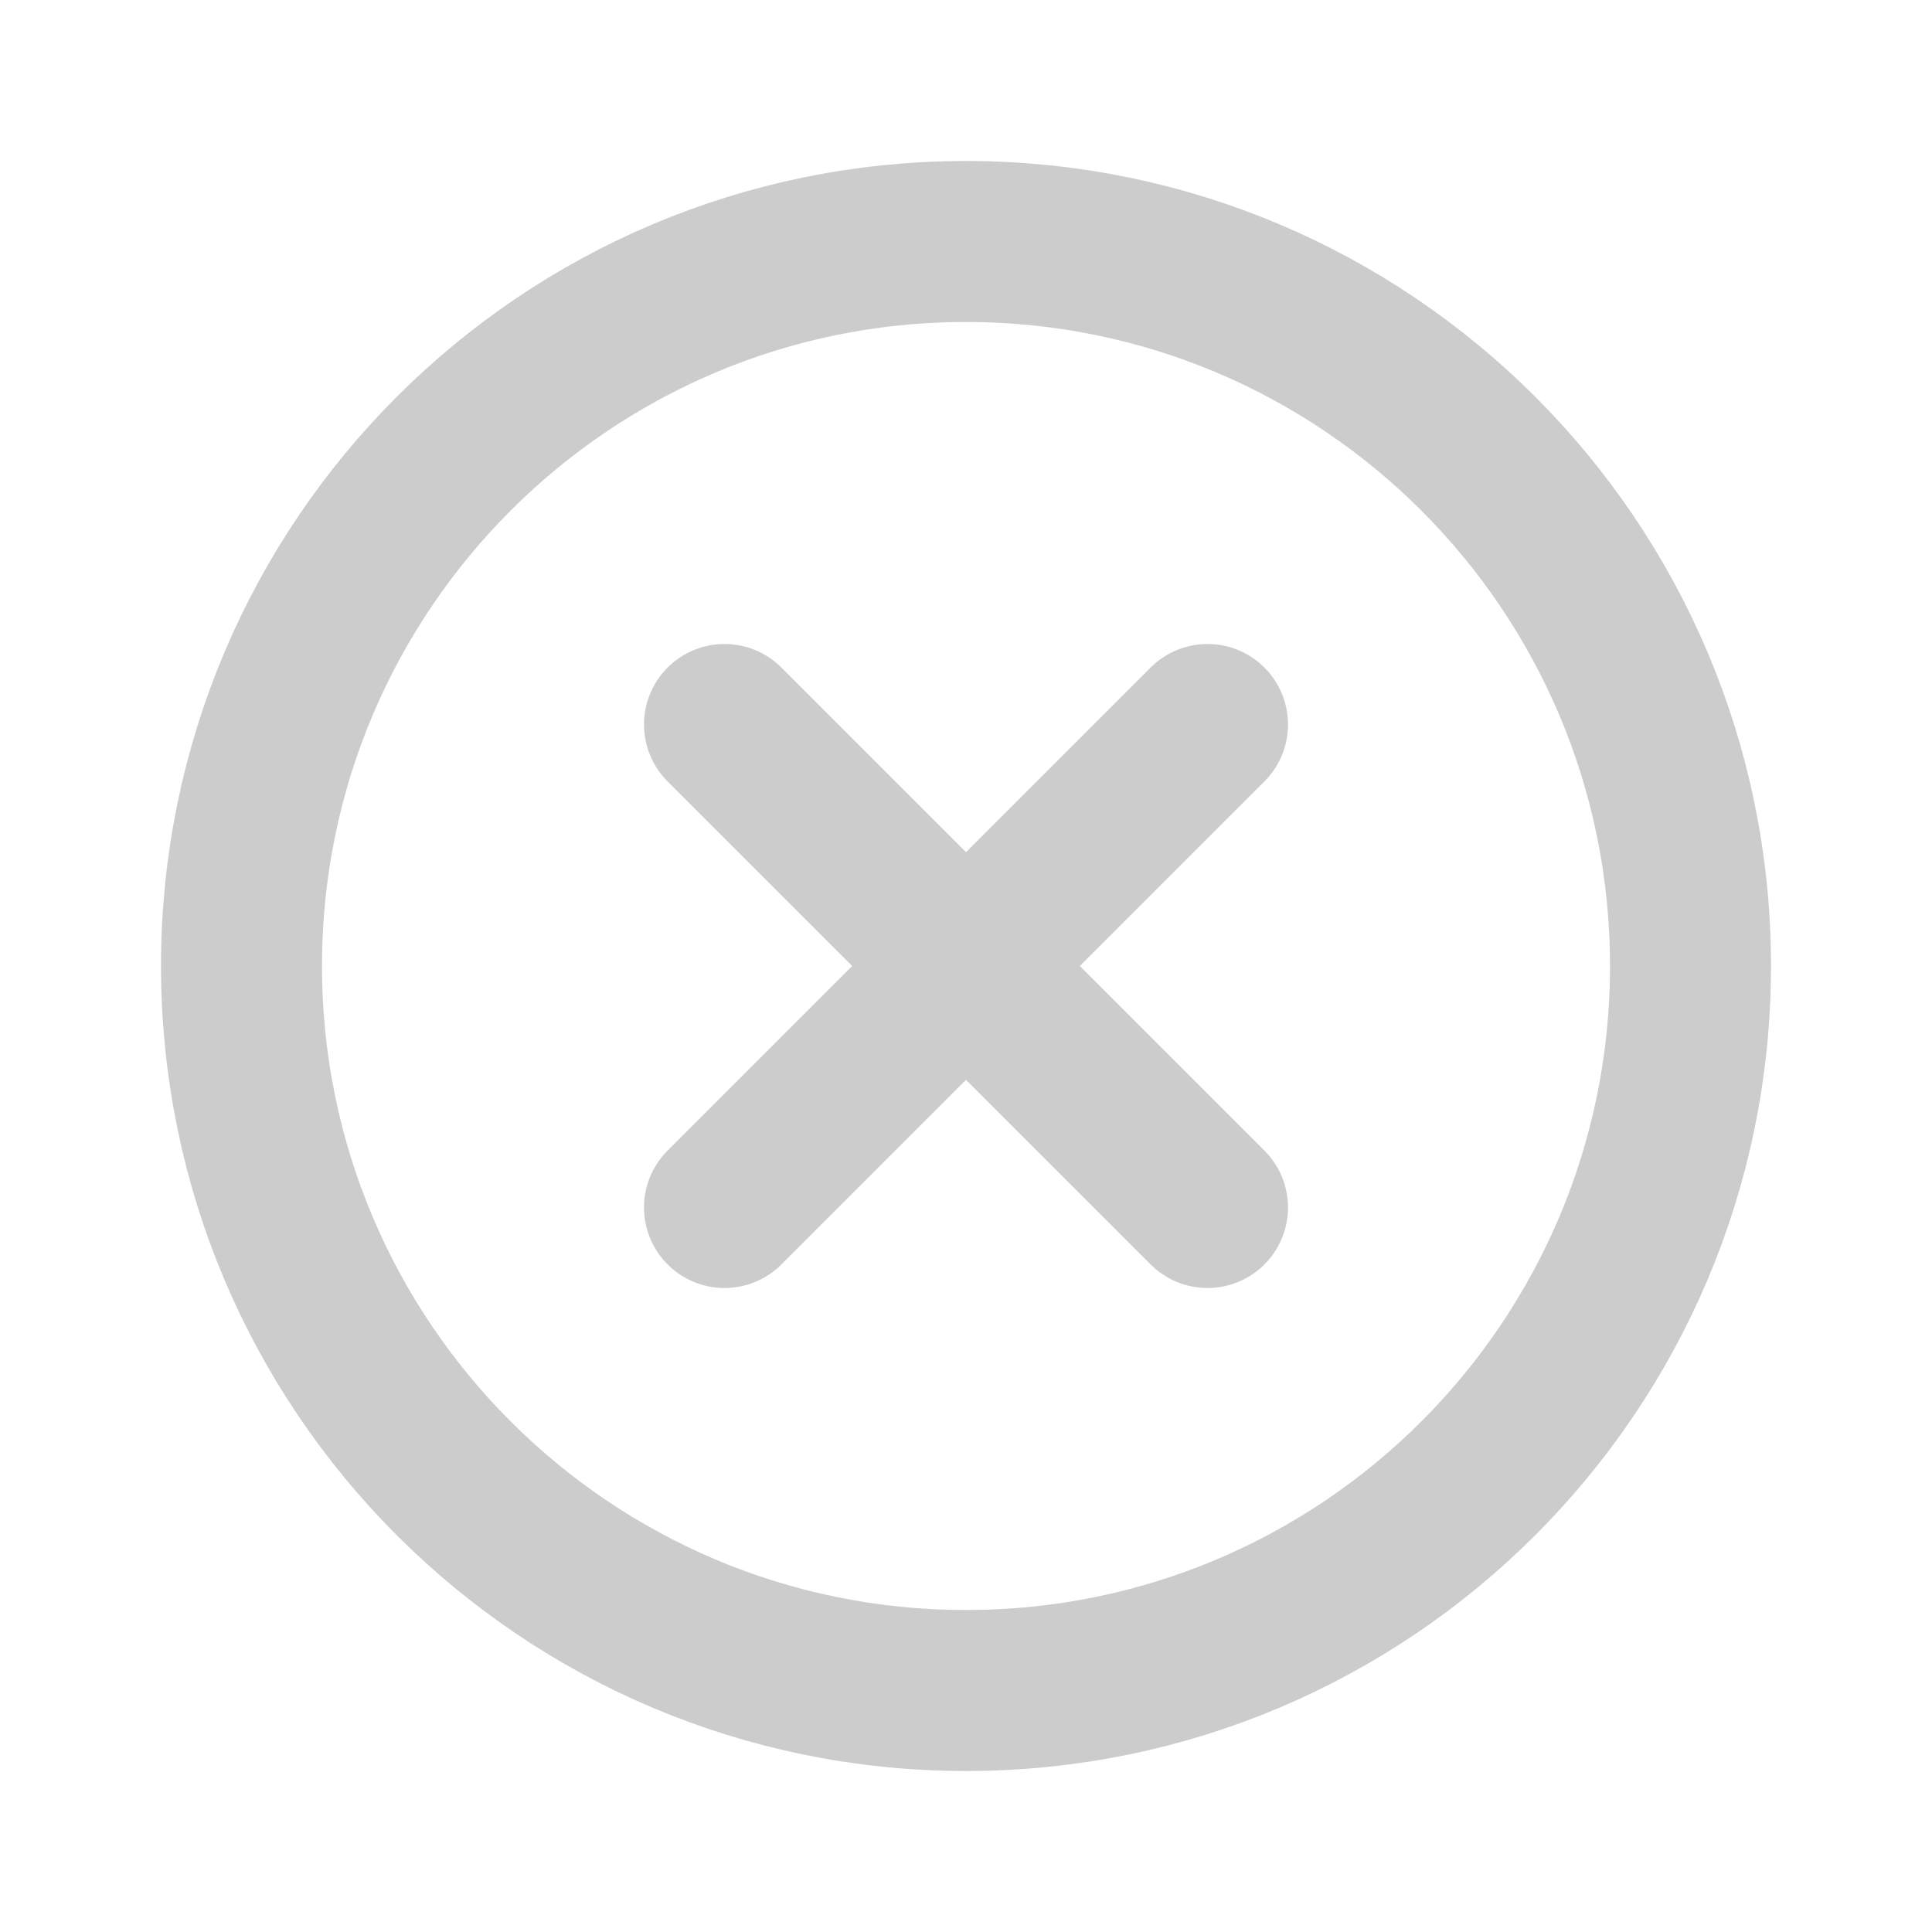
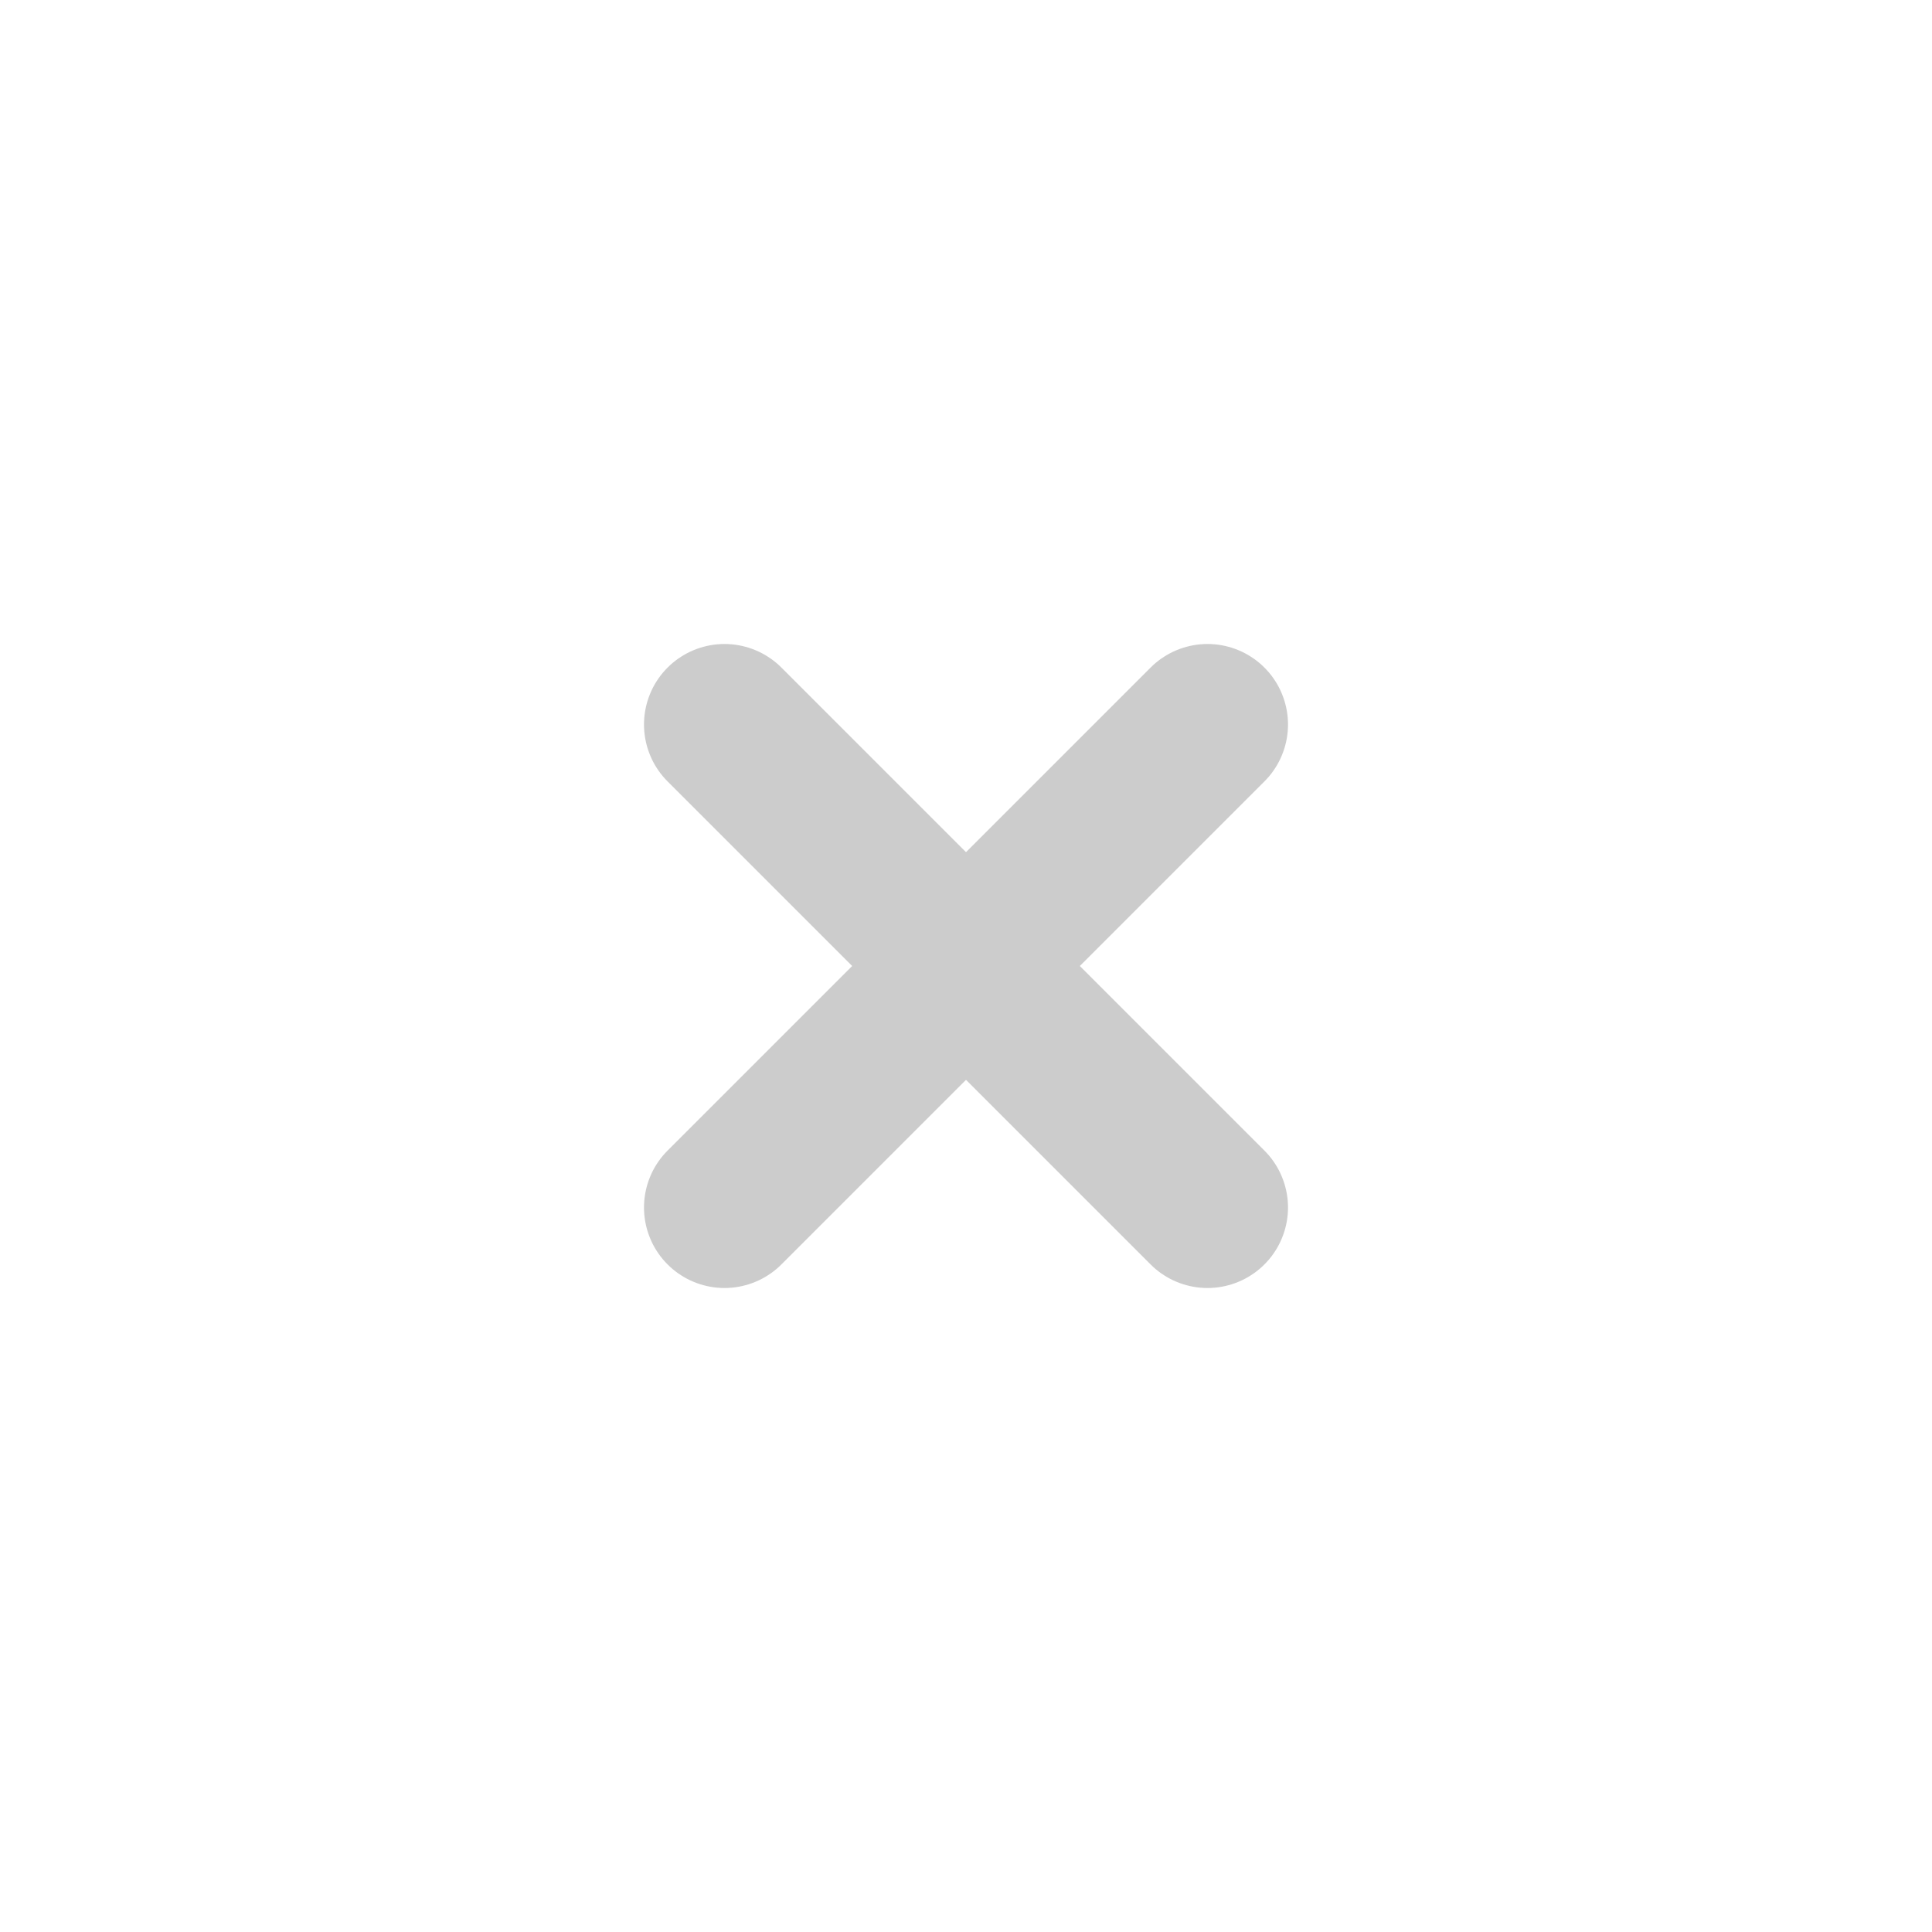
<svg xmlns="http://www.w3.org/2000/svg" width="24" height="24" viewBox="0 0 24 24" fill="none">
-   <path d="M3 12C3 16.971 7.029 21 12 21C16.971 21 21 16.971 21 12C21 7.029 16.971 3 12 3C7.029 3 3 7.029 3 12Z" stroke="#ccc" stroke-width="2" stroke-linecap="round" stroke-linejoin="round" />
  <path d="M15 15L12 12M12 12L9 9M12 12L15 9M12 12L9 15" stroke="#ccc" stroke-width="2" stroke-linecap="round" stroke-linejoin="round" />
</svg>